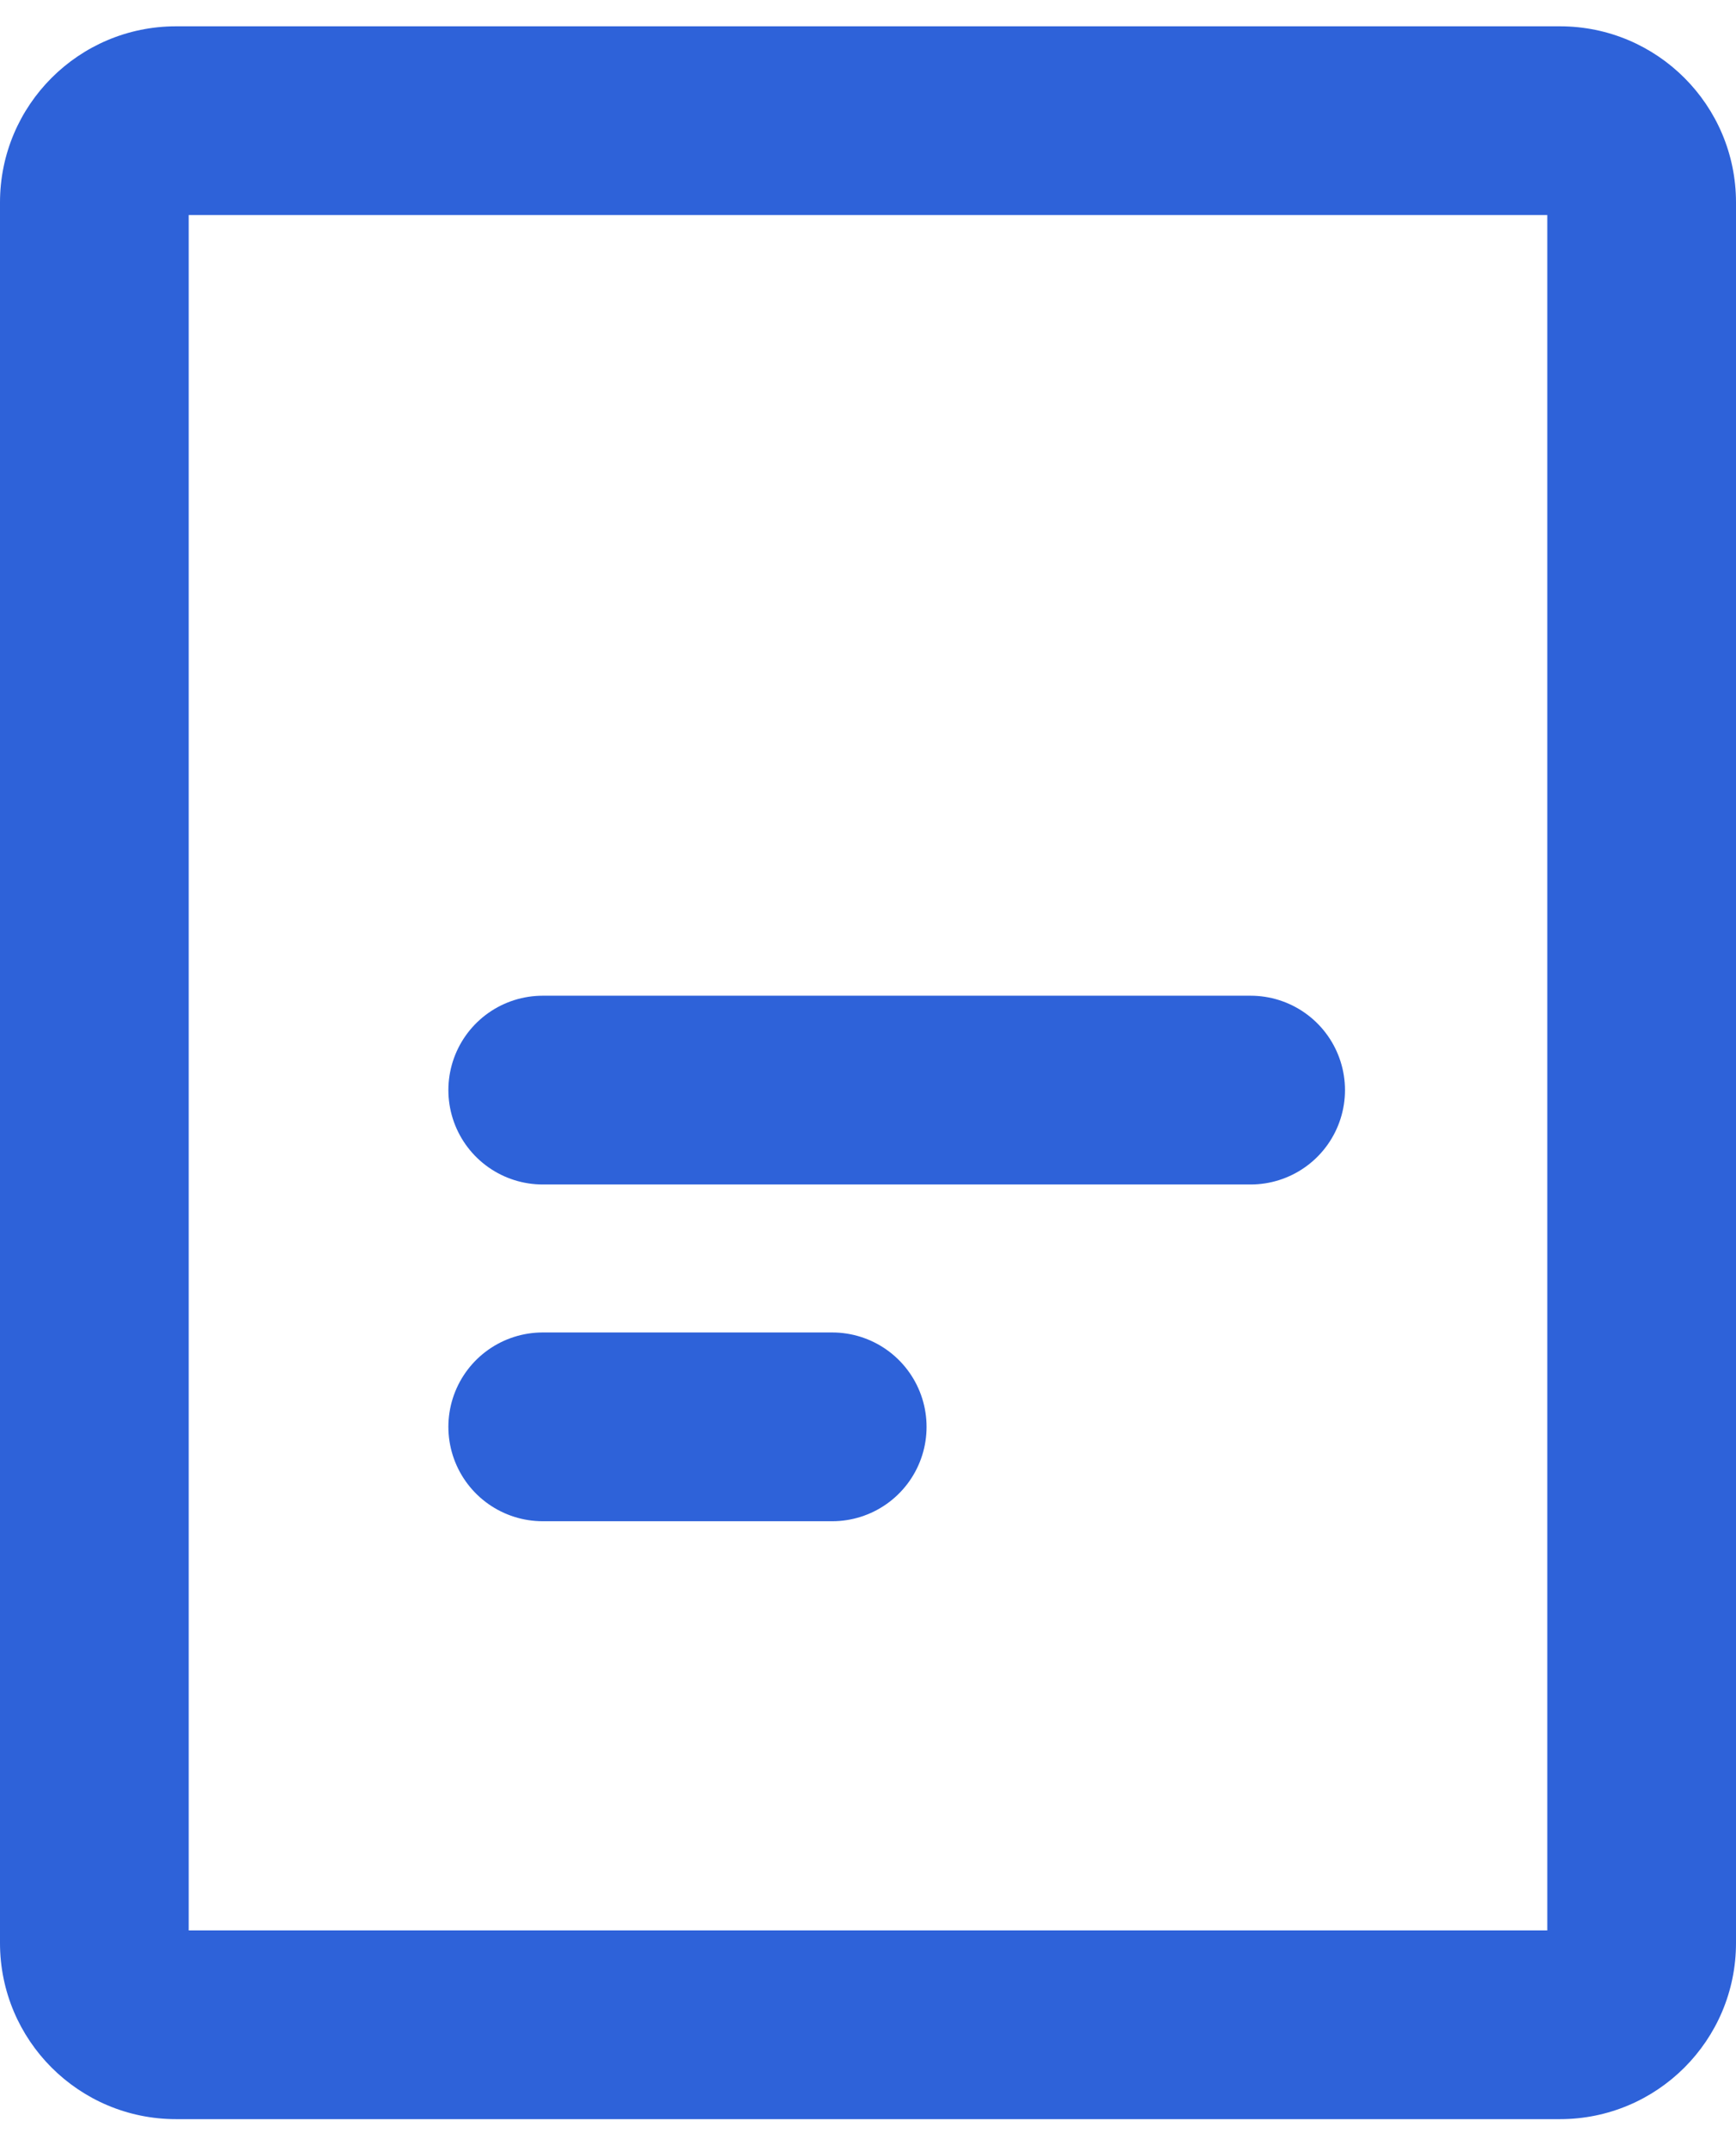
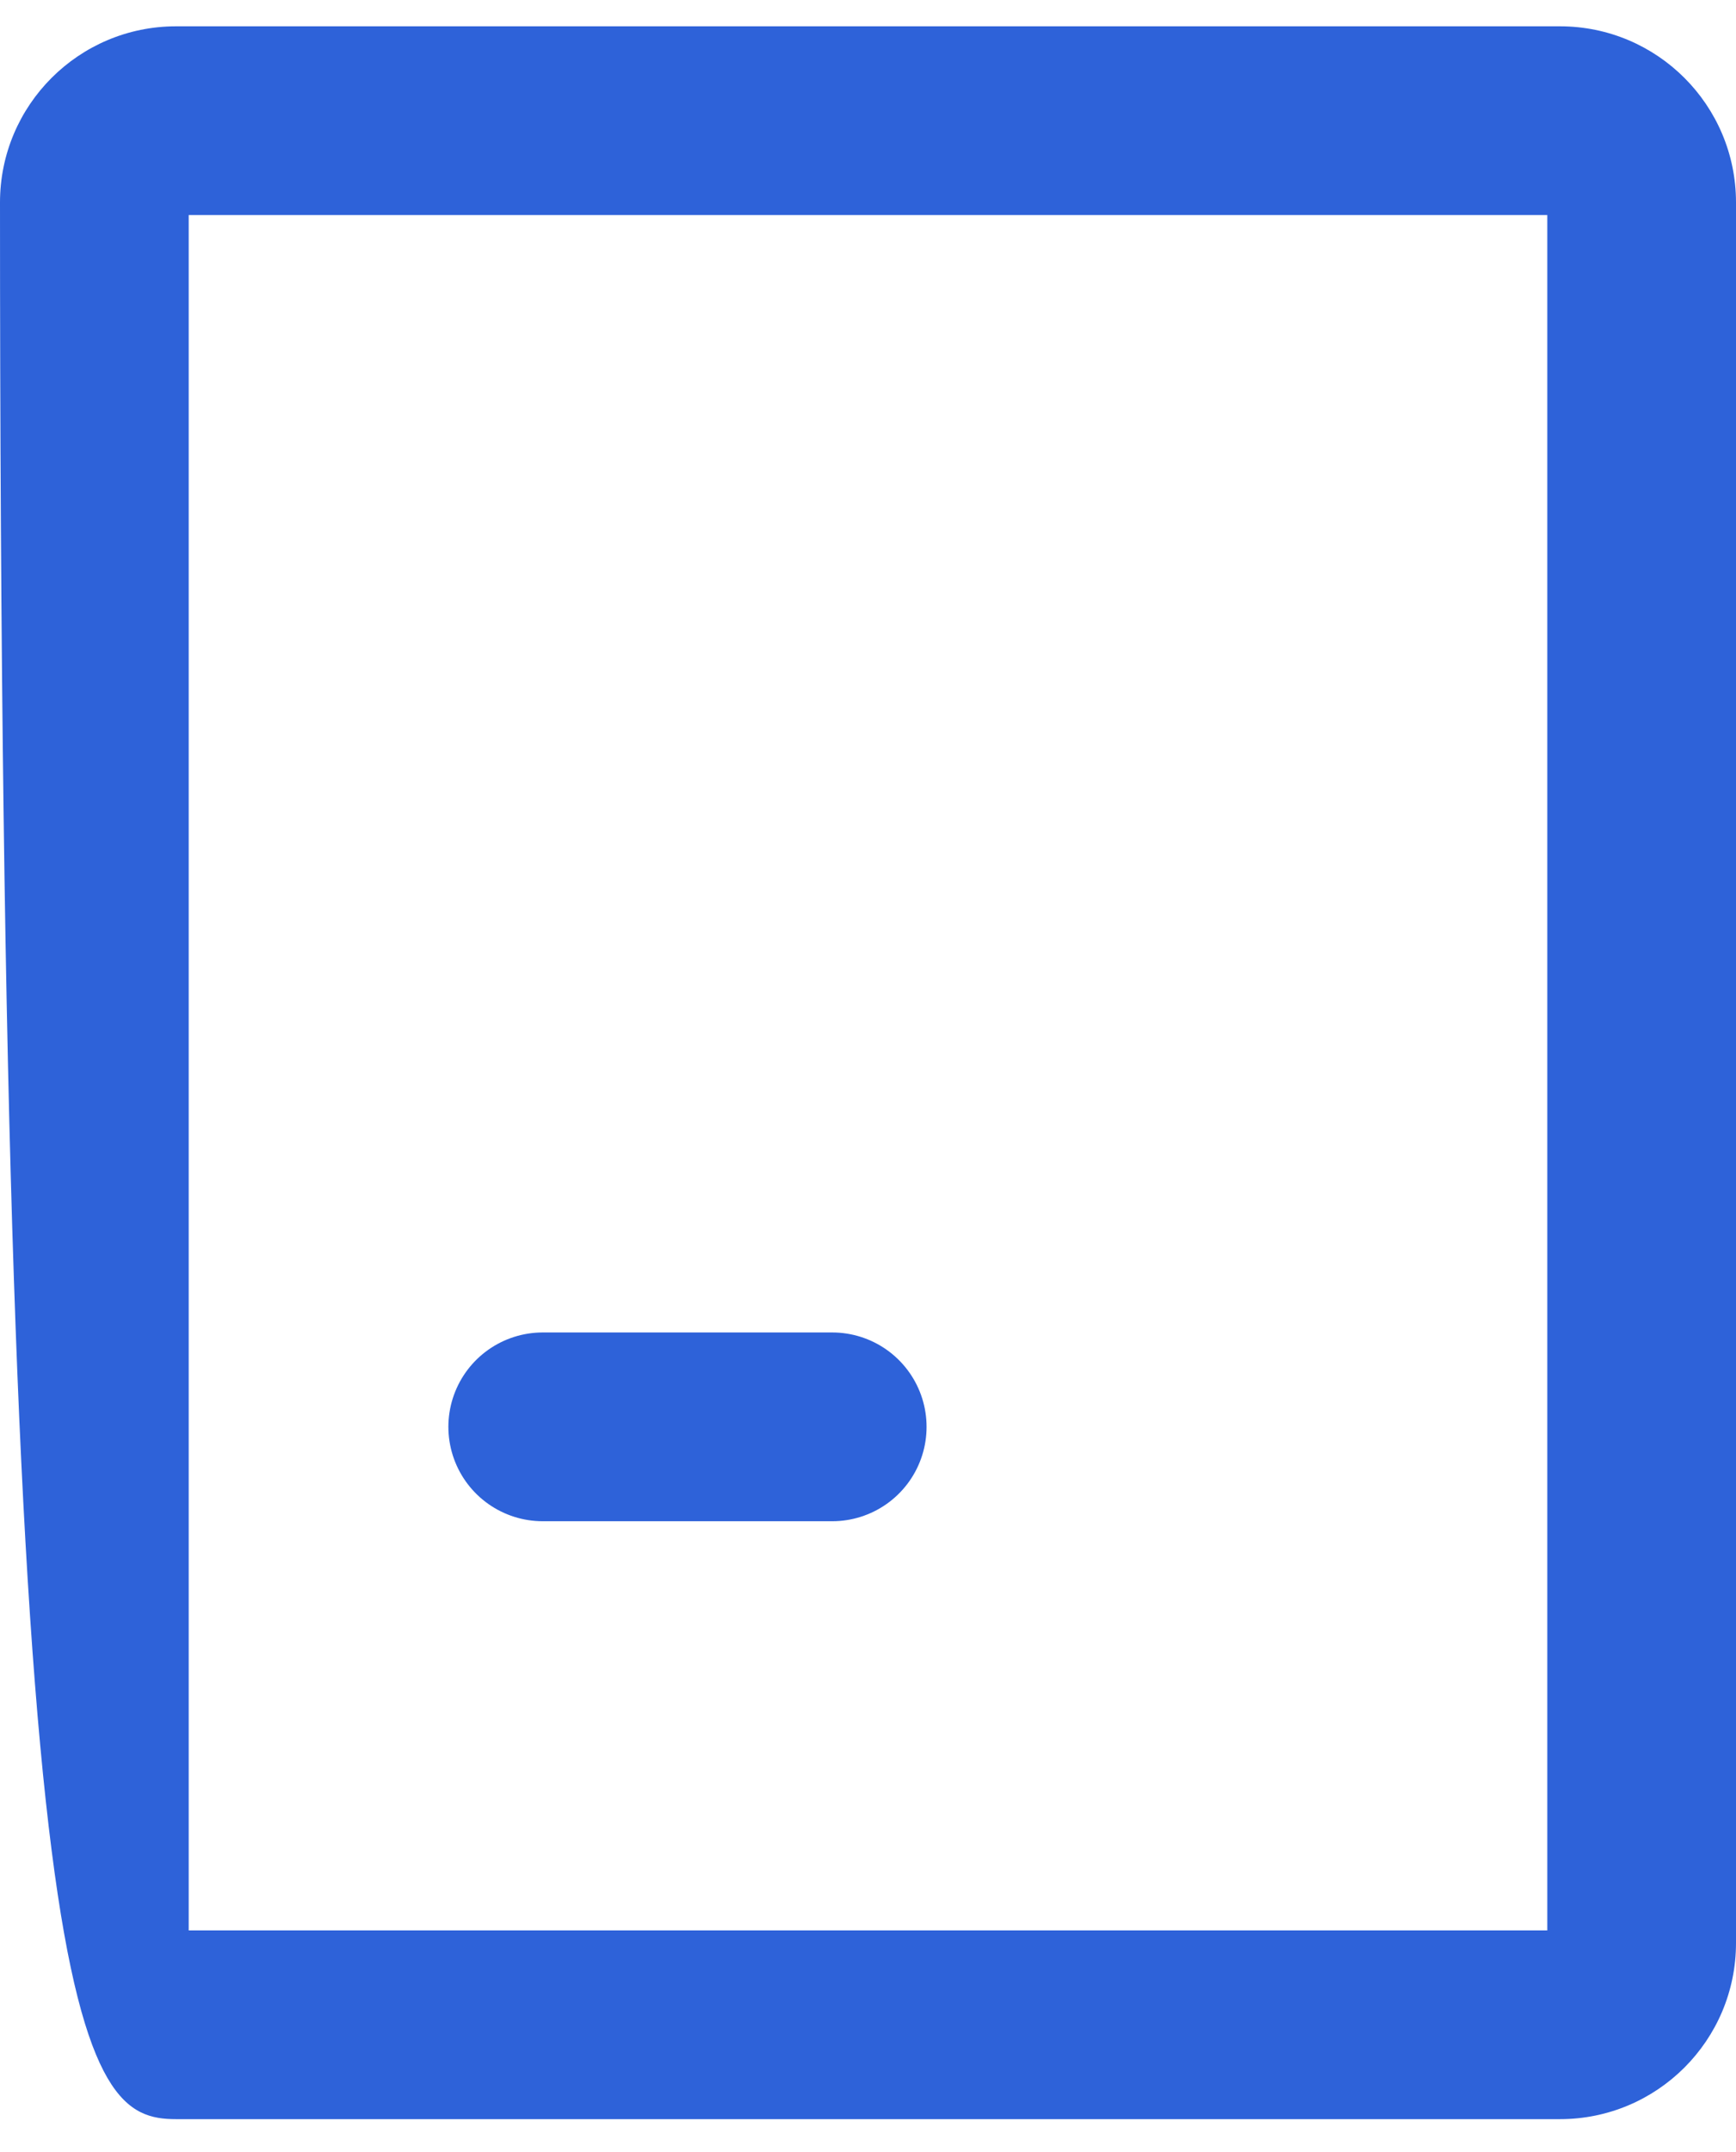
<svg xmlns="http://www.w3.org/2000/svg" width="46" height="57" viewBox="0 0 46 57" fill="none">
-   <path fill-rule="evenodd" clip-rule="evenodd" d="M5 5.697V51.133H41V5.697H5ZM4.665 0.697C2.089 0.697 0 2.786 0 5.362V51.468C0 54.044 2.089 56.133 4.665 56.133H41.335C43.911 56.133 46 54.044 46 51.468V5.362C46 2.786 43.911 0.697 41.335 0.697H4.665Z" fill="#2E62D9" />
-   <line x1="14.381" y1="28.875" x2="33.139" y2="28.875" stroke="#2E62D9" stroke-width="5" stroke-linecap="round" />
+   <path fill-rule="evenodd" clip-rule="evenodd" d="M5 5.697V51.133H41V5.697H5ZM4.665 0.697C2.089 0.697 0 2.786 0 5.362C0 54.044 2.089 56.133 4.665 56.133H41.335C43.911 56.133 46 54.044 46 51.468V5.362C46 2.786 43.911 0.697 41.335 0.697H4.665Z" fill="#2E62D9" />
  <line x1="14.381" y1="37.795" x2="22.052" y2="37.795" stroke="#2E62D9" stroke-width="5" stroke-linecap="round" />
</svg>